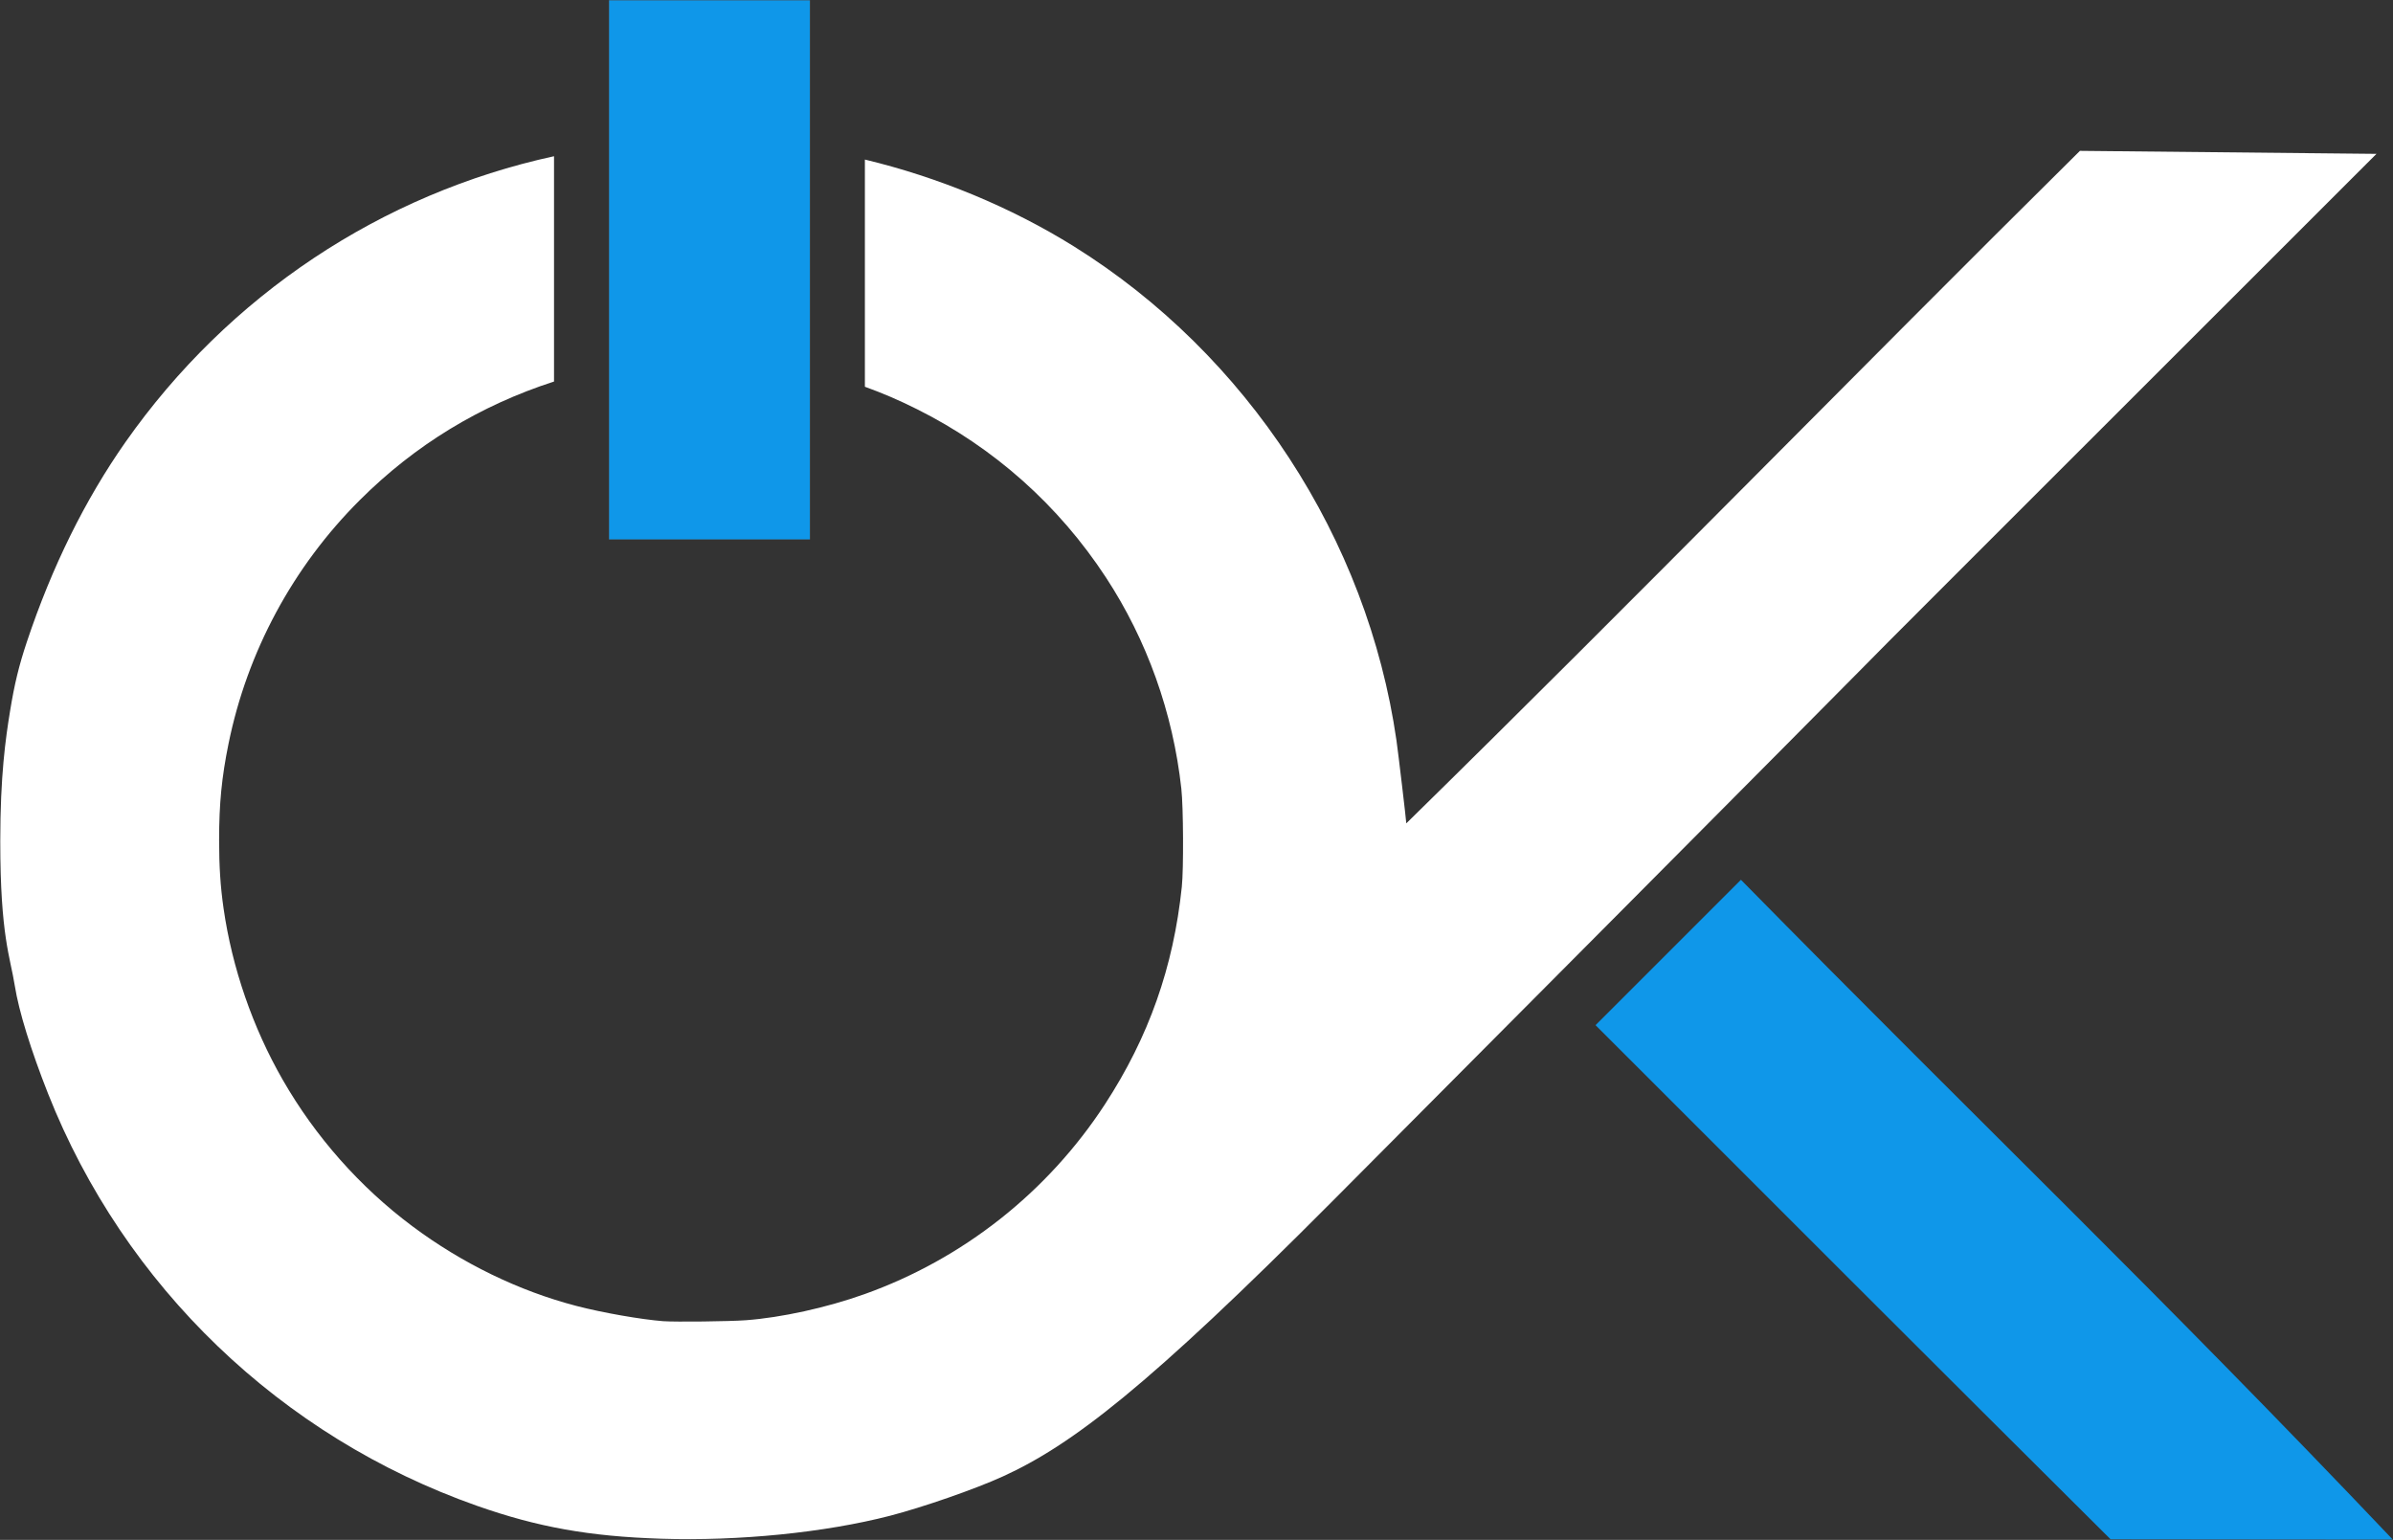
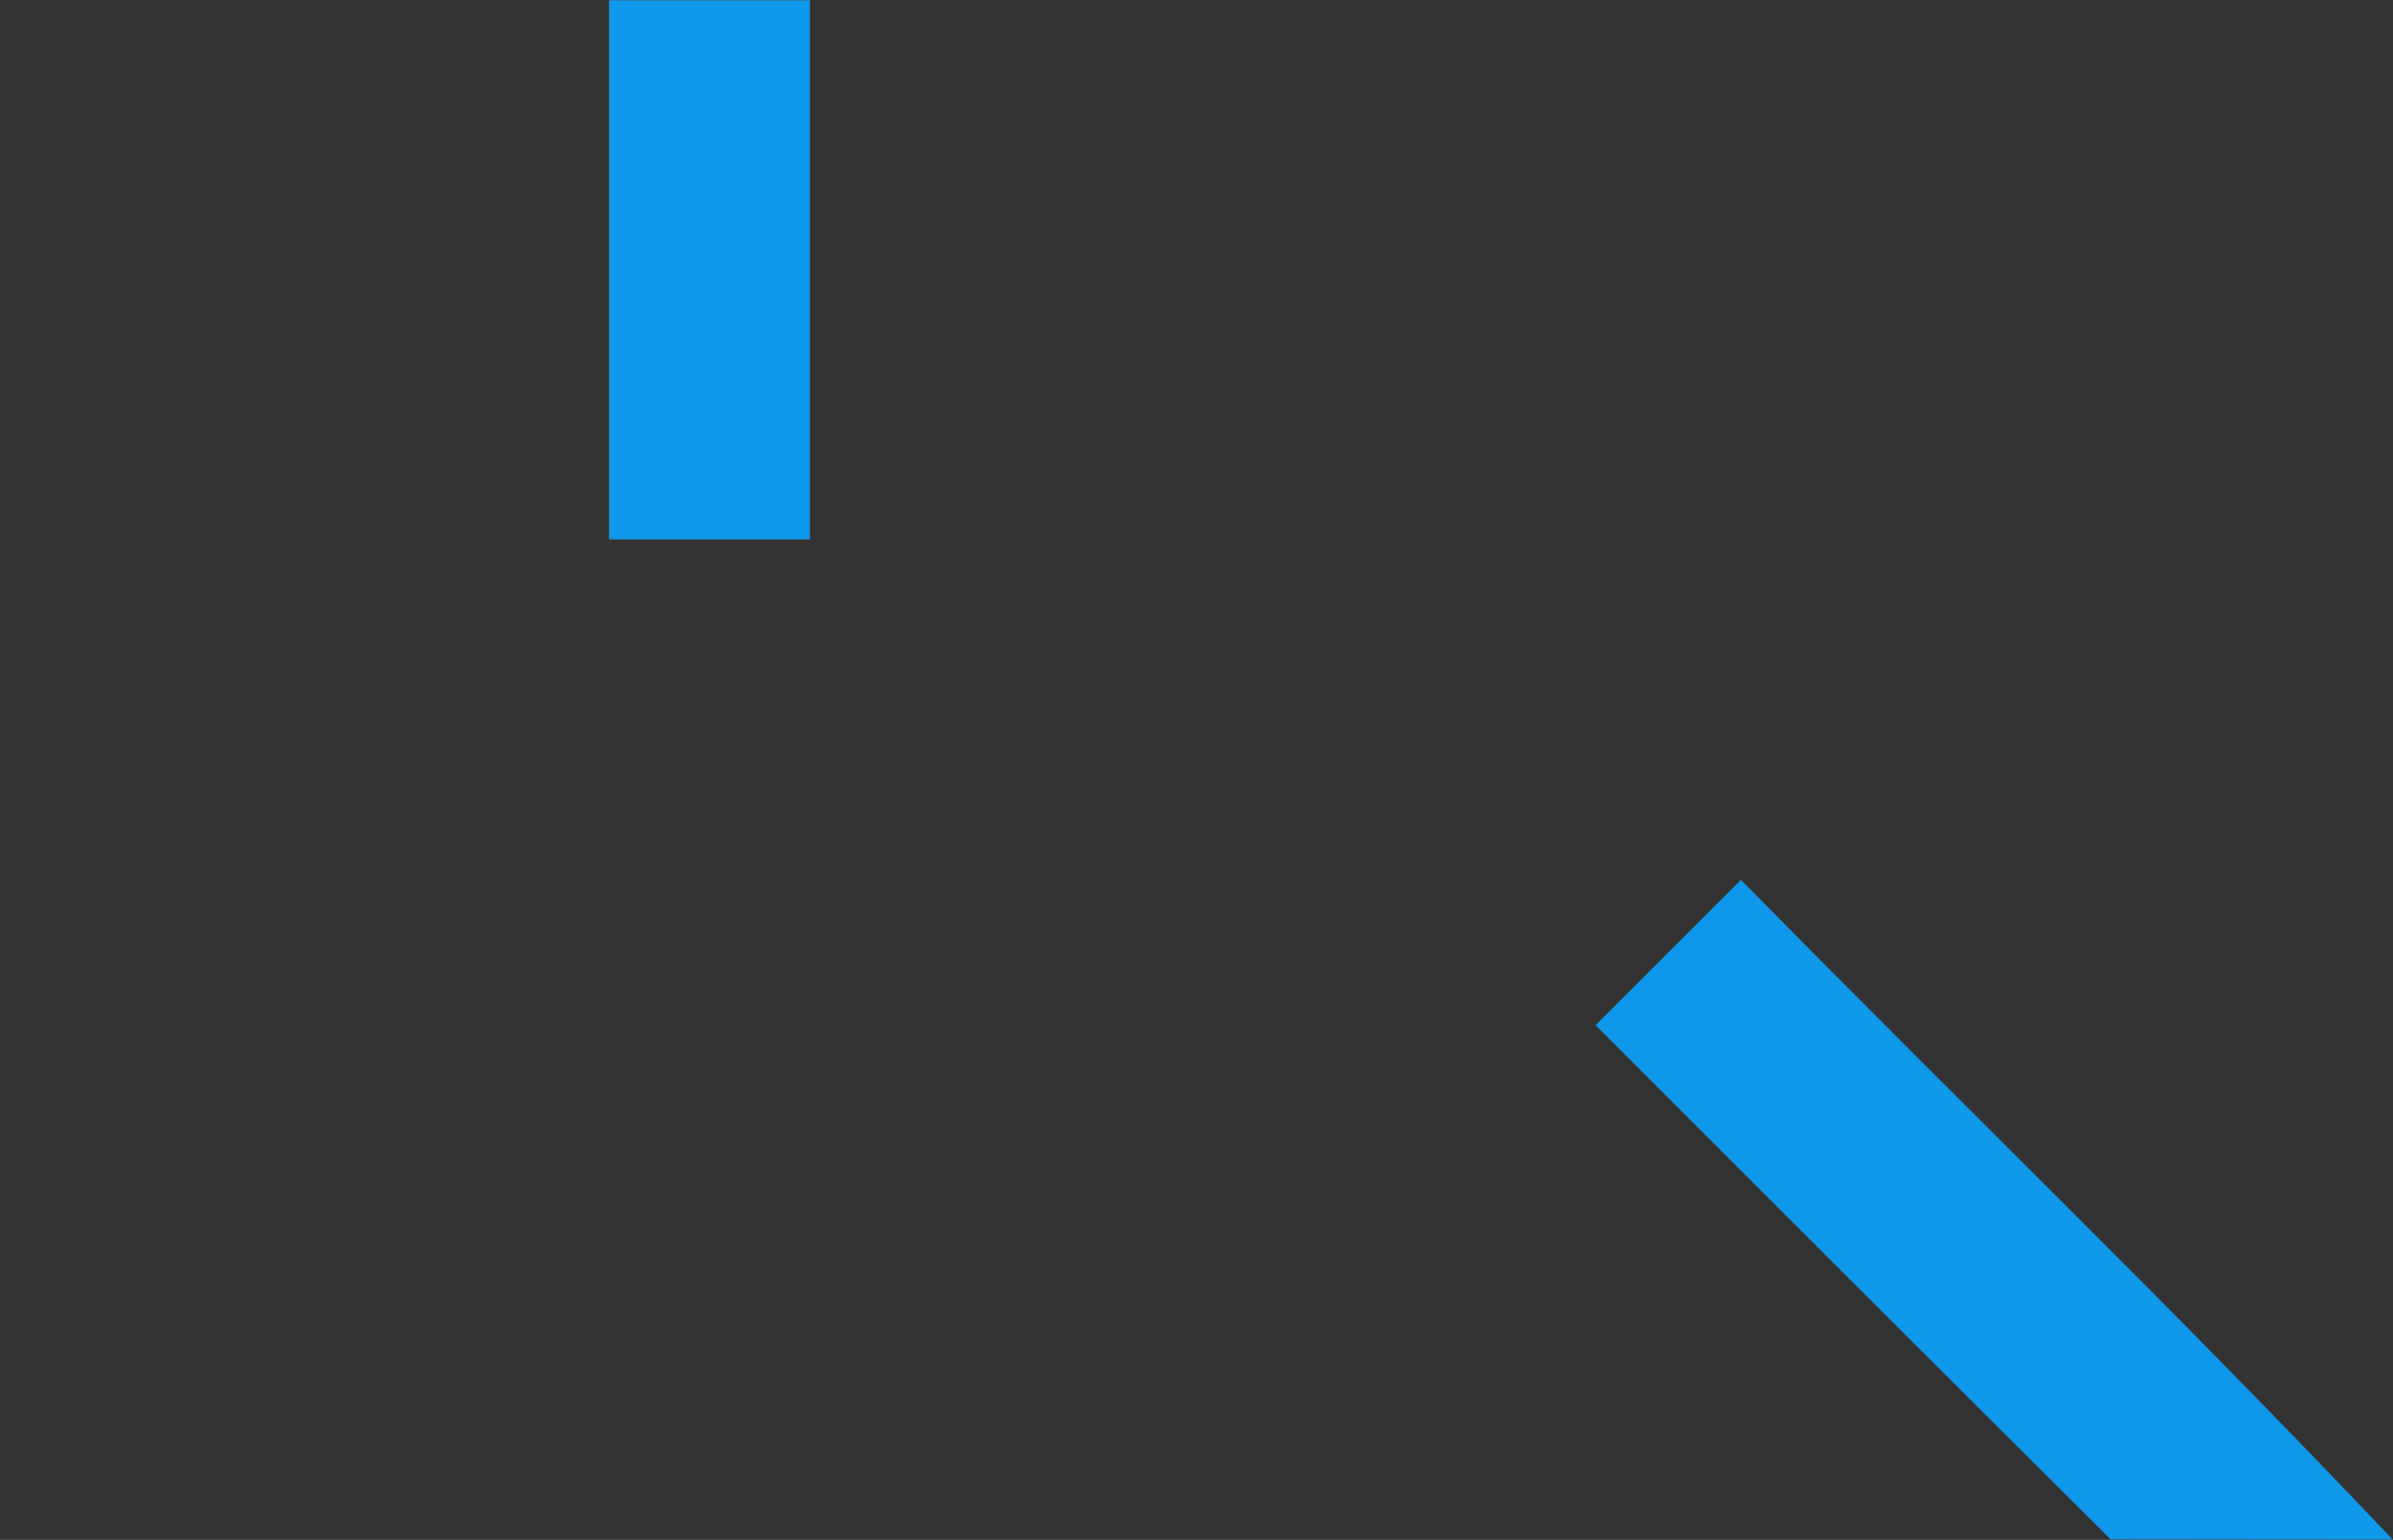
<svg xmlns="http://www.w3.org/2000/svg" width="44.571mm" height="28.683mm" viewBox="0 0 44.571 28.683" version="1.1" id="svg1">
  <rect x="0" y="0" width="44.571" height="28.683" fill="#333333" stroke="none" />
  <defs id="defs1" />
  <path style="display:inline;fill:#0f97e9;fill-opacity:1;stroke:none;stroke-width:0;stroke-miterlimit:4;stroke-dasharray:none;stroke-opacity:1" d="m 39.311,28.673 c -3.204,-3.186 -6.398,-6.382 -9.593,-9.577 l 2.708,-2.708 c 4.604,4.681 7.762,7.68 12.141,12.29 -4.335,-0.002 -0.829,-0.002 -5.255,-0.005 z" id="path18738-5-9-2-82-0-9-1-0-8-2-7-7-3-9-7-2-4-8-6-3-2-4-4" />
  <rect style="display:inline;fill:#0f97e9;fill-opacity:1;stroke:#ff7f2a;stroke-width:0.001;stroke-miterlimit:4;stroke-dasharray:none;stroke-opacity:1" id="rect26261-9-38-7-6-9-2-4-5-7-6-5-4-6-59-3-4-9-2-8-6-3-3-7-1-4-1" width="3.741" height="10.043" x="-15.085" y="0.005" ry="0" transform="scale(-1,1)" />
-   <path d="m 16.109,2.972 v 4.232 c 0.325,0.117 0.64,0.252 0.973,0.419 1.433,0.717 2.633,1.786 3.514,3.129 0.768,1.171 1.252,2.527 1.407,3.938 0.038,0.341 0.044,1.499 0.009,1.829 -0.156,1.497 -0.616,2.799 -1.432,4.051 -1.067,1.637 -2.645,2.882 -4.48,3.537 -0.703,0.251 -1.546,0.436 -2.206,0.485 -0.304,0.023 -1.315,0.034 -1.541,0.018 C 11.941,24.578 11.231,24.454 10.74,24.327 9.666,24.048 8.606,23.533 7.679,22.84 6.704,22.112 5.874,21.174 5.266,20.114 4.707,19.14 4.323,18.028 4.164,16.921 c -0.059,-0.41 -0.083,-0.785 -0.083,-1.277 -1.99e-5,-0.672 0.048,-1.165 0.175,-1.788 C 4.604,12.142 5.455,10.559 6.7,9.317 7.732,8.286 8.942,7.552 10.319,7.107 V 2.91 C 7.107,3.609 4.26,5.495 2.335,8.238 1.584,9.309 0.965,10.562 0.499,11.96 0.353,12.397 0.269,12.744 0.188,13.242 c -0.084,0.511 -0.183,1.209 -0.183,2.427 1.8932e-4,1.769 0.186,2.156 0.271,2.695 0.075,0.473 0.3,1.2 0.619,2.007 1.42,3.589 4.337,6.392 7.989,7.678 1.129,0.397 2.092,0.57 3.427,0.613 1.45,0.047 3.05,-0.114 4.264,-0.427 0.614,-0.159 1.592,-0.499 2.106,-0.734 1.282,-0.585 2.692,-1.666 6.126,-5.116 18.377,-18.464 2.825,-2.89 19.456,-19.519 -5.287,-0.052 -0.59,-0.006 -5.523,-0.056 -4.2,4.157 -8.327,8.39 -12.547,12.527 0,-0.046 -0.152,-1.333 -0.183,-1.545 C 25.468,10.031 23.231,6.605 20.006,4.592 18.823,3.855 17.48,3.302 16.109,2.972 Z" style="fill:#ffffff;stroke-width:0.016" id="path14-4-6-9-8-7-5-2-5" />
</svg>